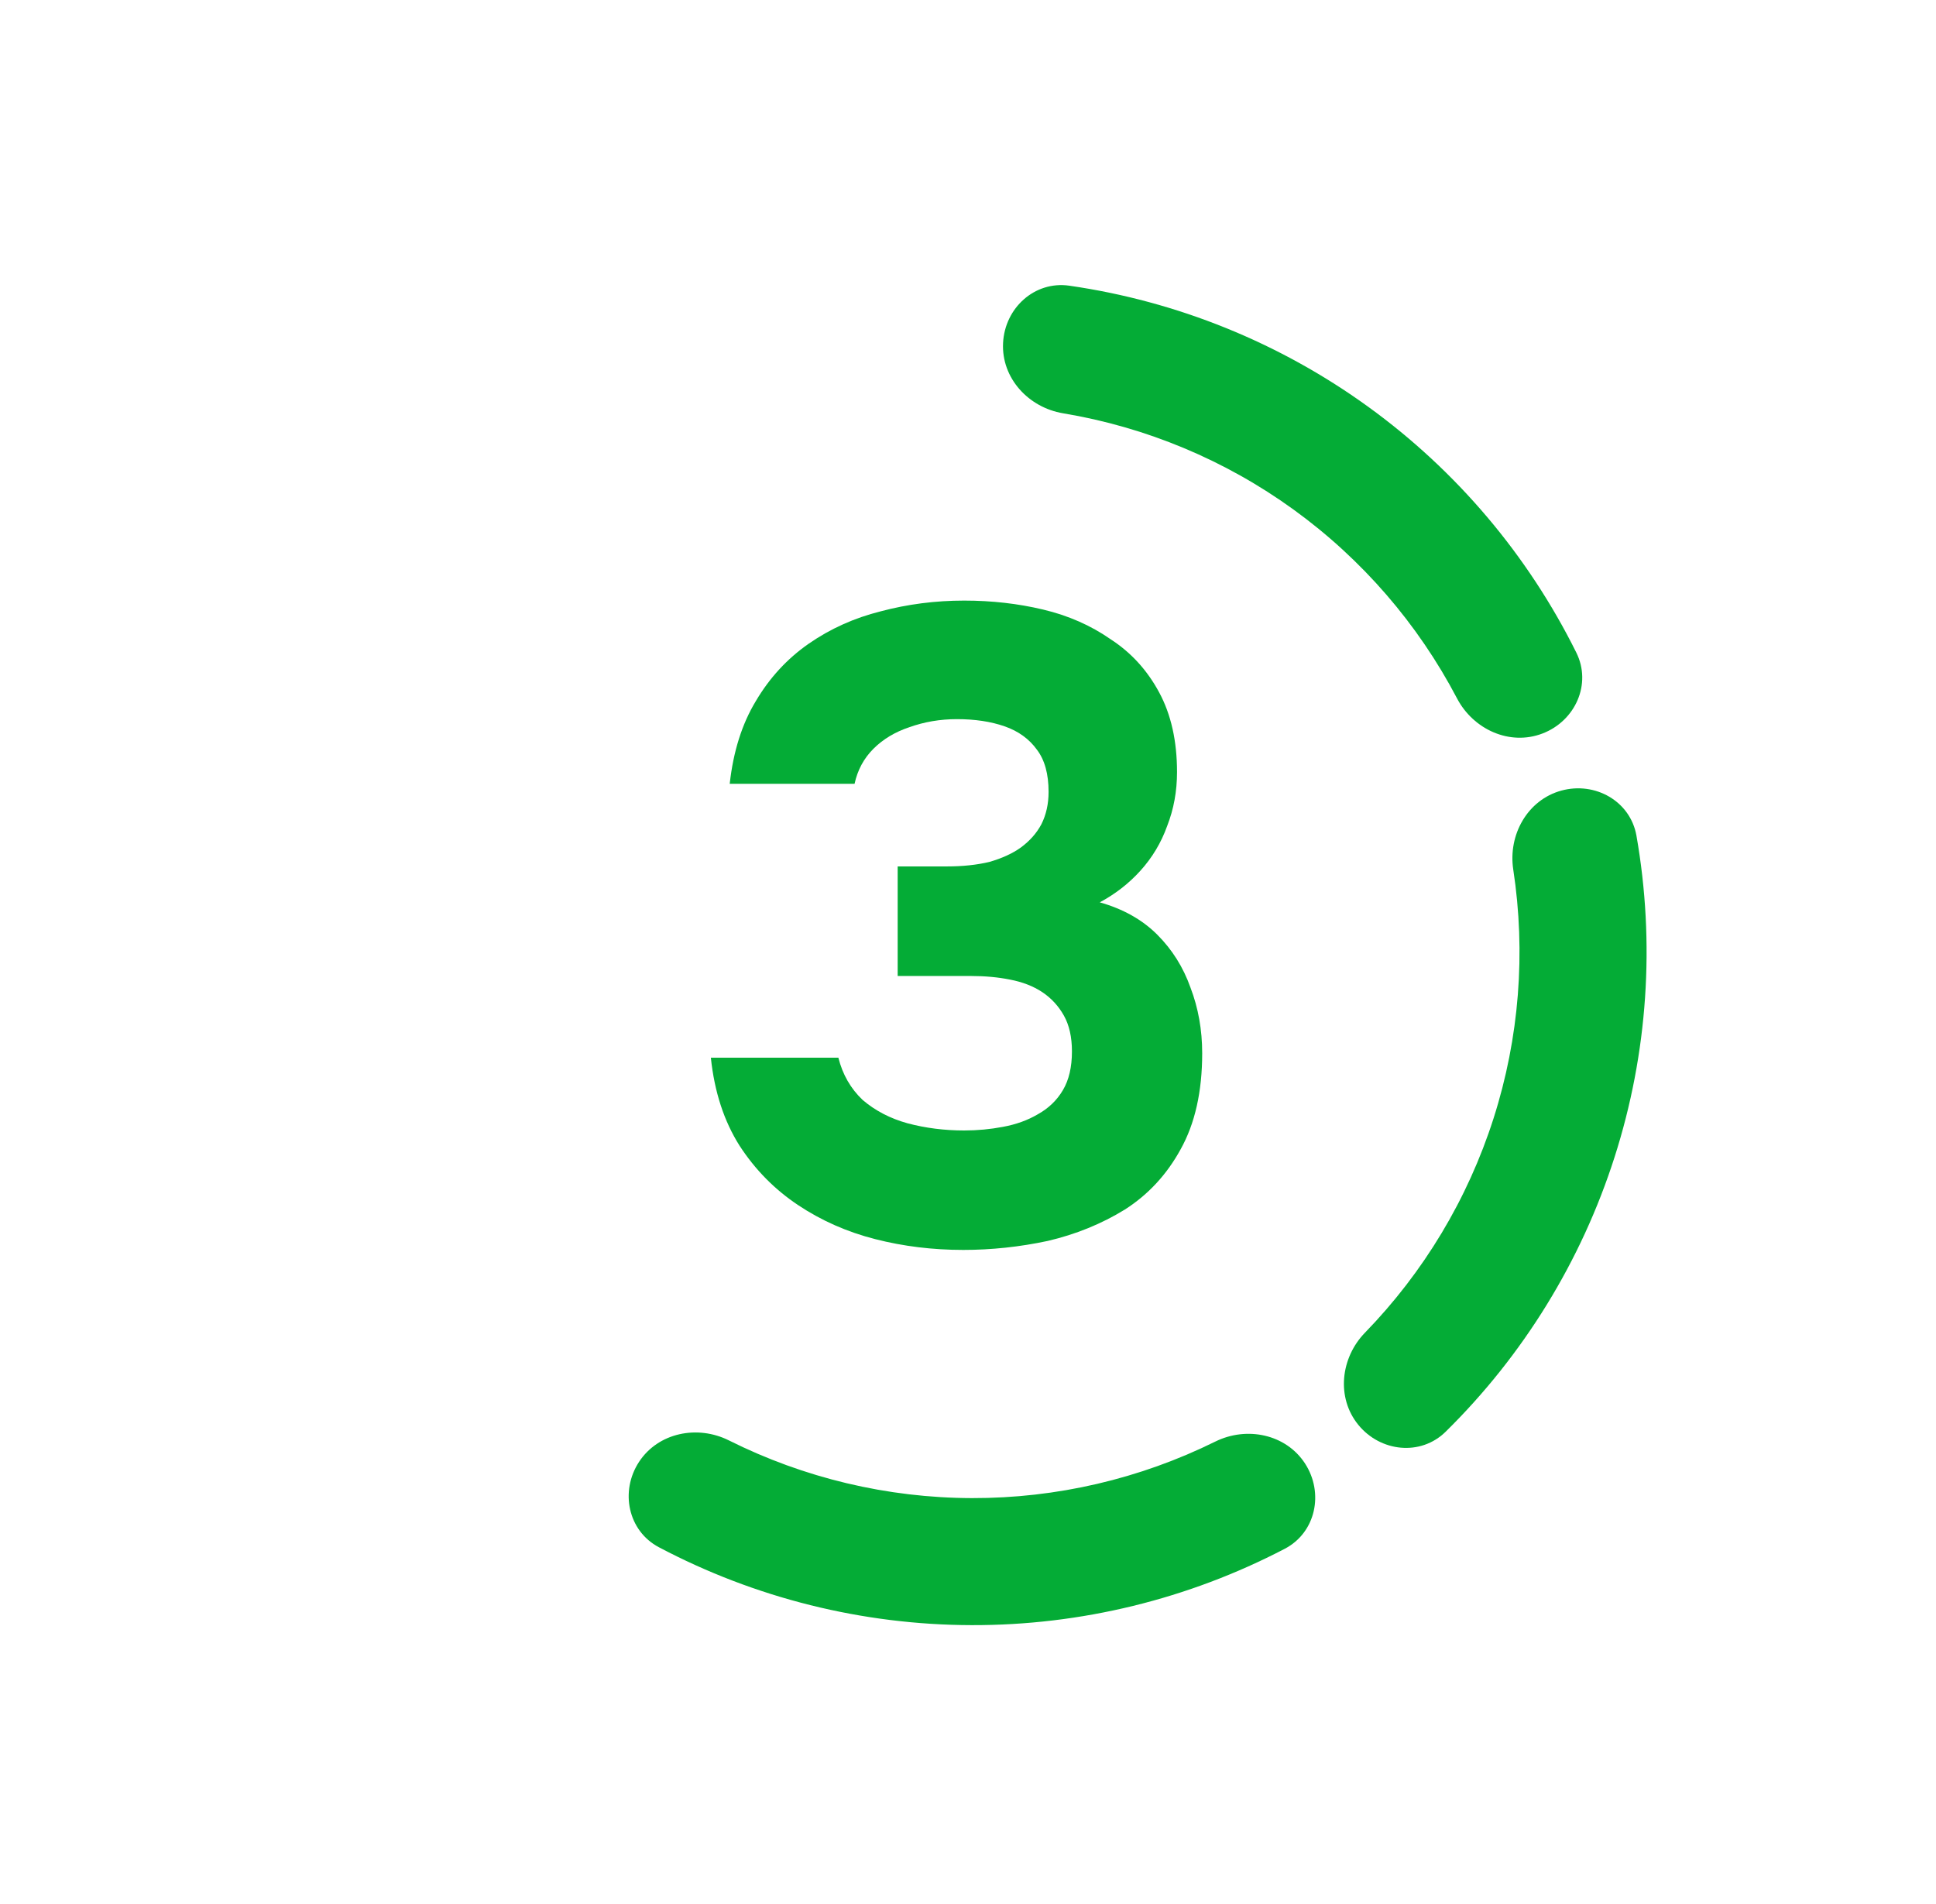
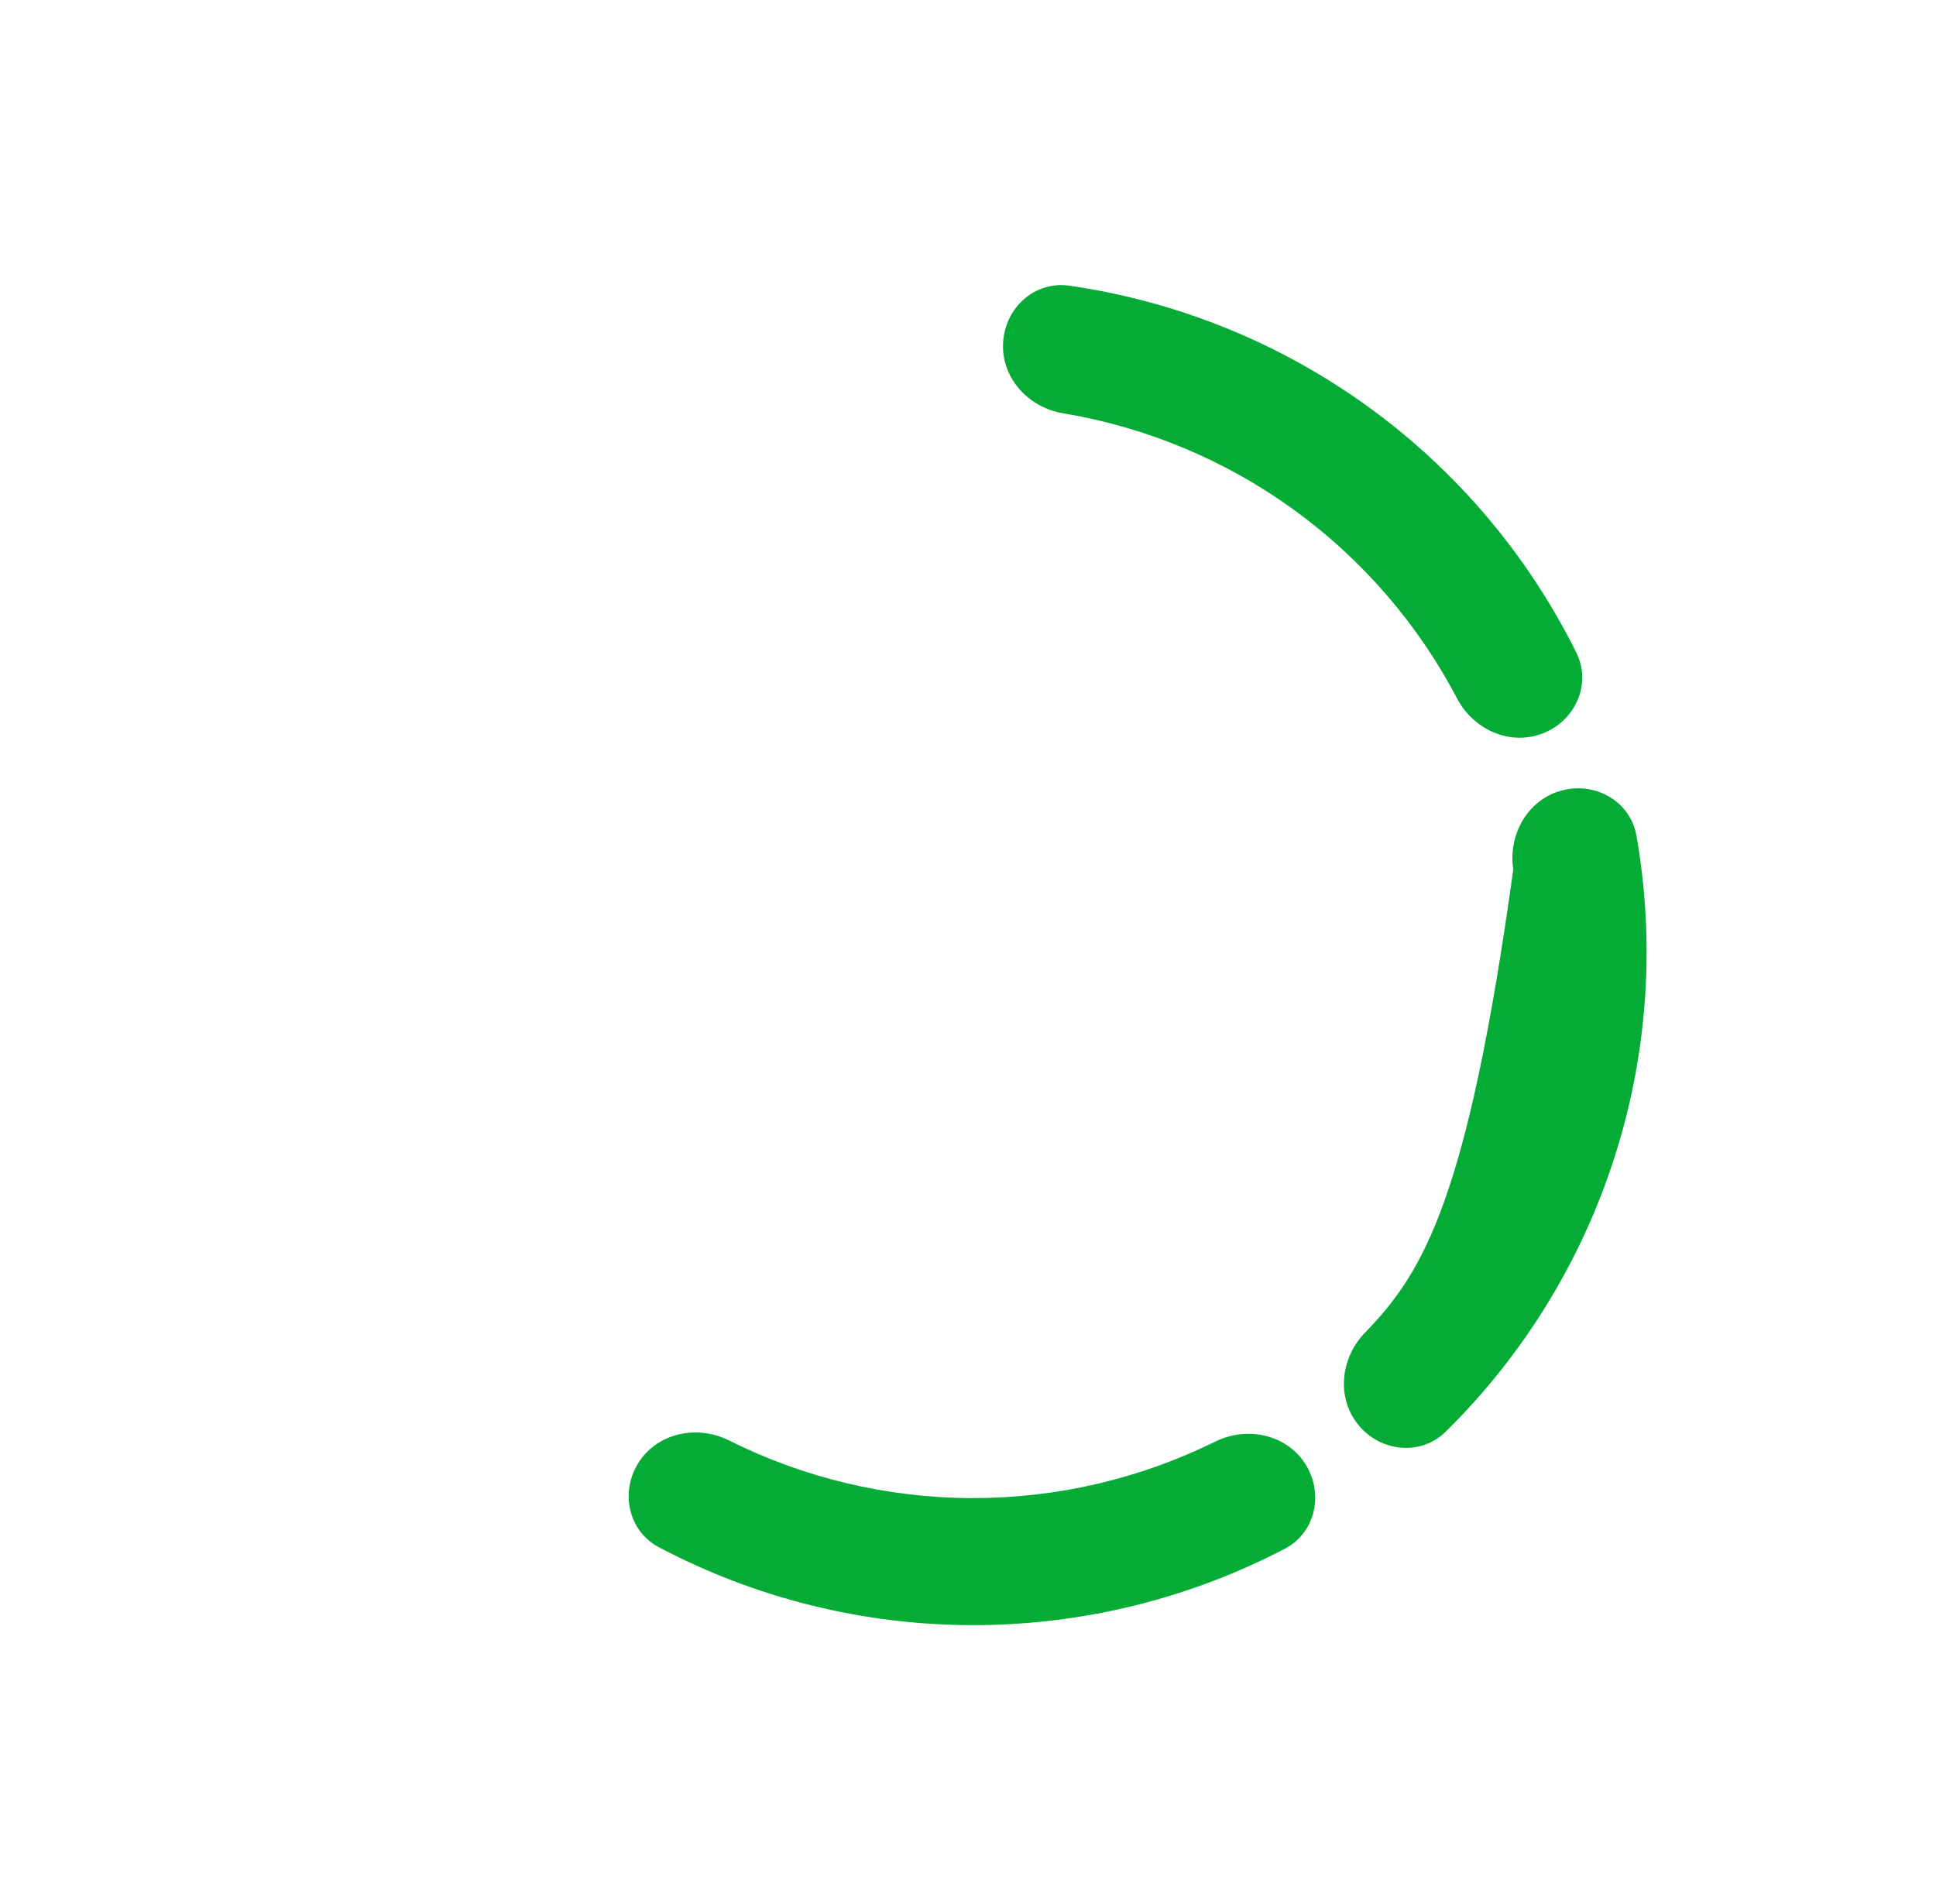
<svg xmlns="http://www.w3.org/2000/svg" width="61" height="60" viewBox="0 0 61 60" fill="none">
-   <path d="M30.35 39.388C29.388 39.388 28.463 39.275 27.577 39.048C26.69 38.822 25.879 38.464 25.143 37.973C24.407 37.482 23.794 36.86 23.303 36.105C22.813 35.331 22.511 34.407 22.398 33.331H26.416C26.548 33.86 26.803 34.303 27.18 34.662C27.577 35.001 28.048 35.246 28.596 35.398C29.162 35.548 29.756 35.624 30.379 35.624C30.794 35.624 31.199 35.586 31.596 35.511C32.011 35.435 32.379 35.303 32.699 35.114C33.039 34.926 33.303 34.671 33.492 34.35C33.681 34.03 33.775 33.624 33.775 33.133C33.775 32.681 33.69 32.303 33.52 32.001C33.35 31.699 33.124 31.454 32.841 31.265C32.558 31.077 32.218 30.945 31.822 30.869C31.445 30.794 31.039 30.756 30.605 30.756H28.284V27.303H29.841C30.331 27.303 30.775 27.256 31.171 27.162C31.567 27.048 31.898 26.898 32.162 26.709C32.445 26.501 32.662 26.256 32.813 25.973C32.964 25.671 33.039 25.331 33.039 24.954C33.039 24.388 32.916 23.945 32.671 23.624C32.426 23.284 32.086 23.039 31.652 22.888C31.218 22.737 30.718 22.662 30.152 22.662C29.624 22.662 29.124 22.747 28.652 22.916C28.199 23.067 27.822 23.294 27.52 23.596C27.218 23.898 27.02 24.265 26.926 24.699H22.992C23.105 23.68 23.379 22.813 23.813 22.096C24.247 21.36 24.803 20.756 25.482 20.284C26.162 19.813 26.916 19.473 27.747 19.265C28.596 19.039 29.473 18.926 30.379 18.926C31.247 18.926 32.077 19.02 32.869 19.209C33.662 19.398 34.369 19.709 34.992 20.143C35.633 20.558 36.143 21.114 36.52 21.813C36.898 22.511 37.086 23.35 37.086 24.331C37.086 24.935 36.982 25.501 36.775 26.03C36.586 26.558 36.303 27.03 35.926 27.445C35.567 27.841 35.143 28.171 34.652 28.435C35.388 28.643 35.992 28.982 36.464 29.454C36.935 29.926 37.284 30.482 37.511 31.124C37.756 31.765 37.879 32.454 37.879 33.19C37.879 34.398 37.652 35.407 37.199 36.218C36.765 37.011 36.181 37.643 35.445 38.114C34.709 38.567 33.898 38.898 33.011 39.105C32.124 39.294 31.237 39.388 30.35 39.388Z" fill="#04AC36" />
  <path d="M48.602 23.114C49.635 22.718 50.159 21.555 49.667 20.565C48.144 17.497 45.896 14.835 43.105 12.815C40.315 10.796 37.084 9.492 33.694 9.003C32.6 8.845 31.658 9.706 31.605 10.811C31.55 11.915 32.406 12.842 33.496 13.024C36.11 13.459 38.597 14.494 40.758 16.058C42.919 17.623 44.679 19.662 45.909 22.009C46.423 22.988 47.57 23.511 48.602 23.114Z" fill="#04AC36" />
-   <path d="M42.797 44.899C43.495 45.756 44.764 45.892 45.551 45.116C47.992 42.713 49.821 39.747 50.871 36.467C51.922 33.186 52.154 29.709 51.562 26.336C51.371 25.247 50.26 24.621 49.194 24.914C48.128 25.206 47.513 26.308 47.68 27.401C48.08 30.02 47.871 32.706 47.058 35.246C46.245 37.787 44.855 40.095 43.009 41.995C42.238 42.788 42.099 44.041 42.797 44.899Z" fill="#04AC36" />
+   <path d="M42.797 44.899C43.495 45.756 44.764 45.892 45.551 45.116C47.992 42.713 49.821 39.747 50.871 36.467C51.922 33.186 52.154 29.709 51.562 26.336C51.371 25.247 50.26 24.621 49.194 24.914C48.128 25.206 47.513 26.308 47.68 27.401C46.245 37.787 44.855 40.095 43.009 41.995C42.238 42.788 42.099 44.041 42.797 44.899Z" fill="#04AC36" />
  <path d="M20.135 46.067C19.529 46.992 19.784 48.242 20.762 48.758C23.79 50.357 27.17 51.204 30.615 51.212C34.059 51.221 37.444 50.39 40.48 48.806C41.46 48.295 41.721 47.046 41.119 46.118C40.517 45.191 39.282 44.938 38.291 45.428C35.915 46.602 33.292 47.215 30.625 47.209C27.957 47.202 25.337 46.576 22.967 45.391C21.978 44.896 20.741 45.143 20.135 46.067Z" fill="#04AC36" />
</svg>